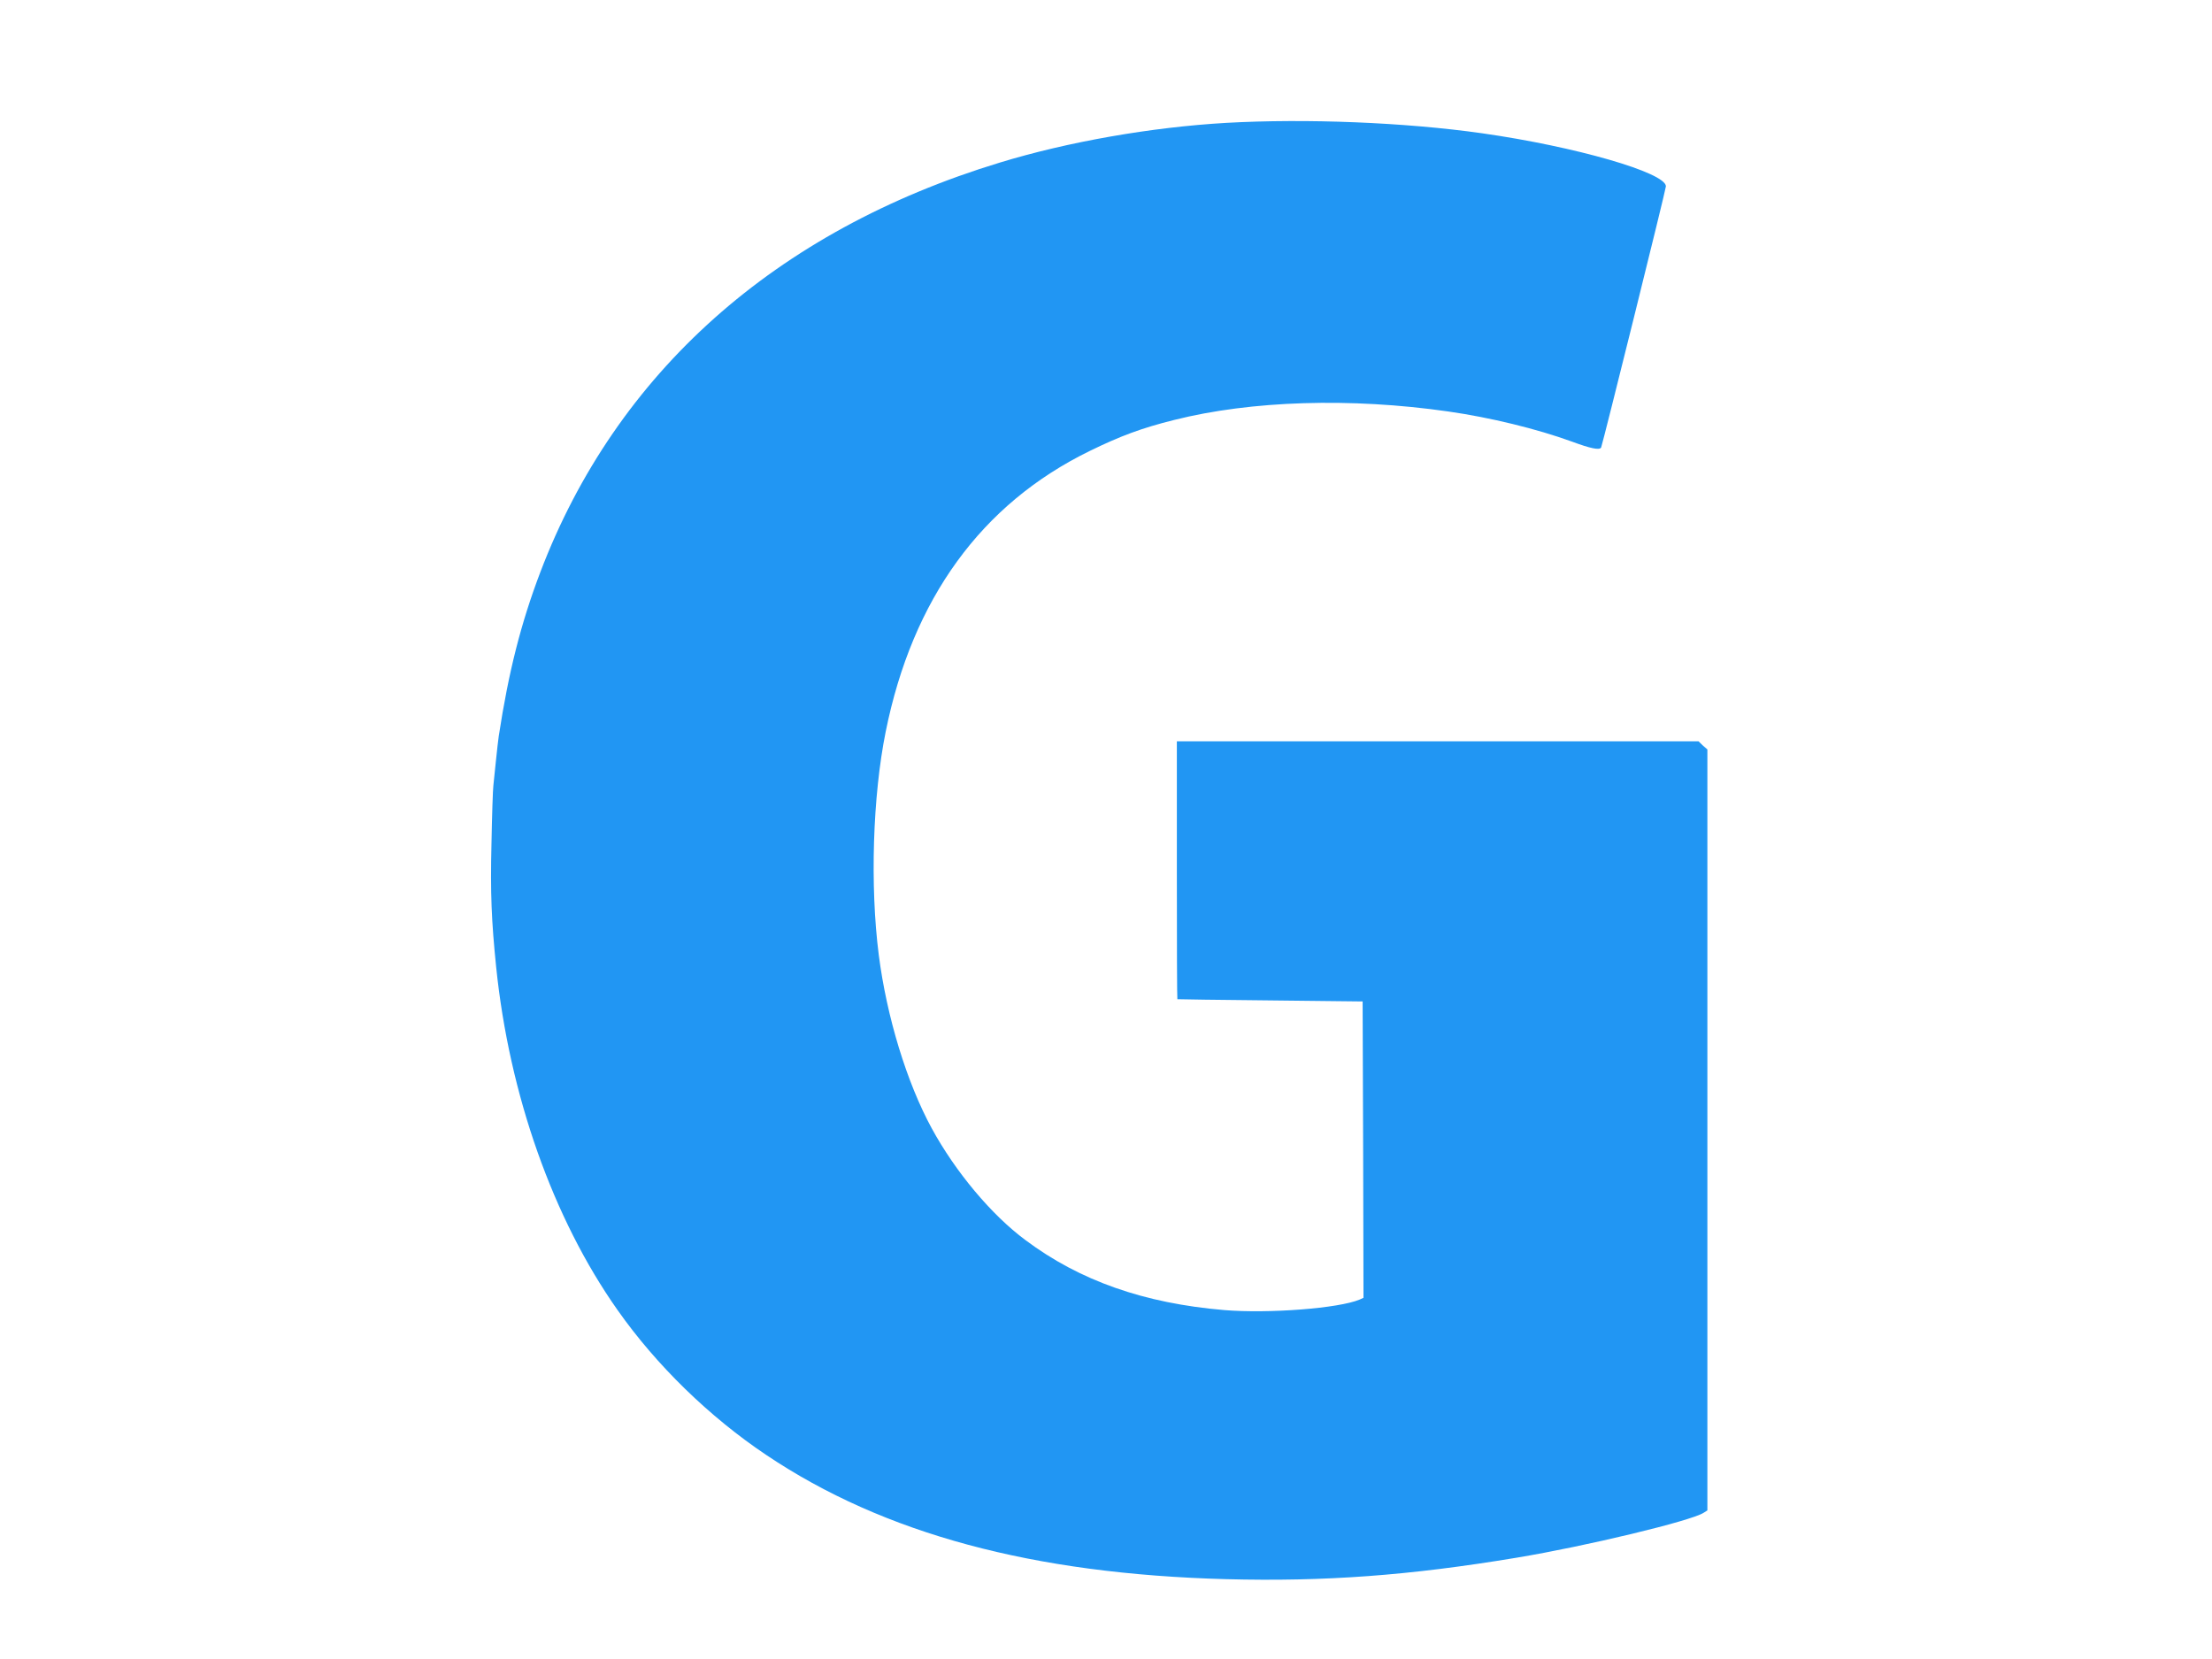
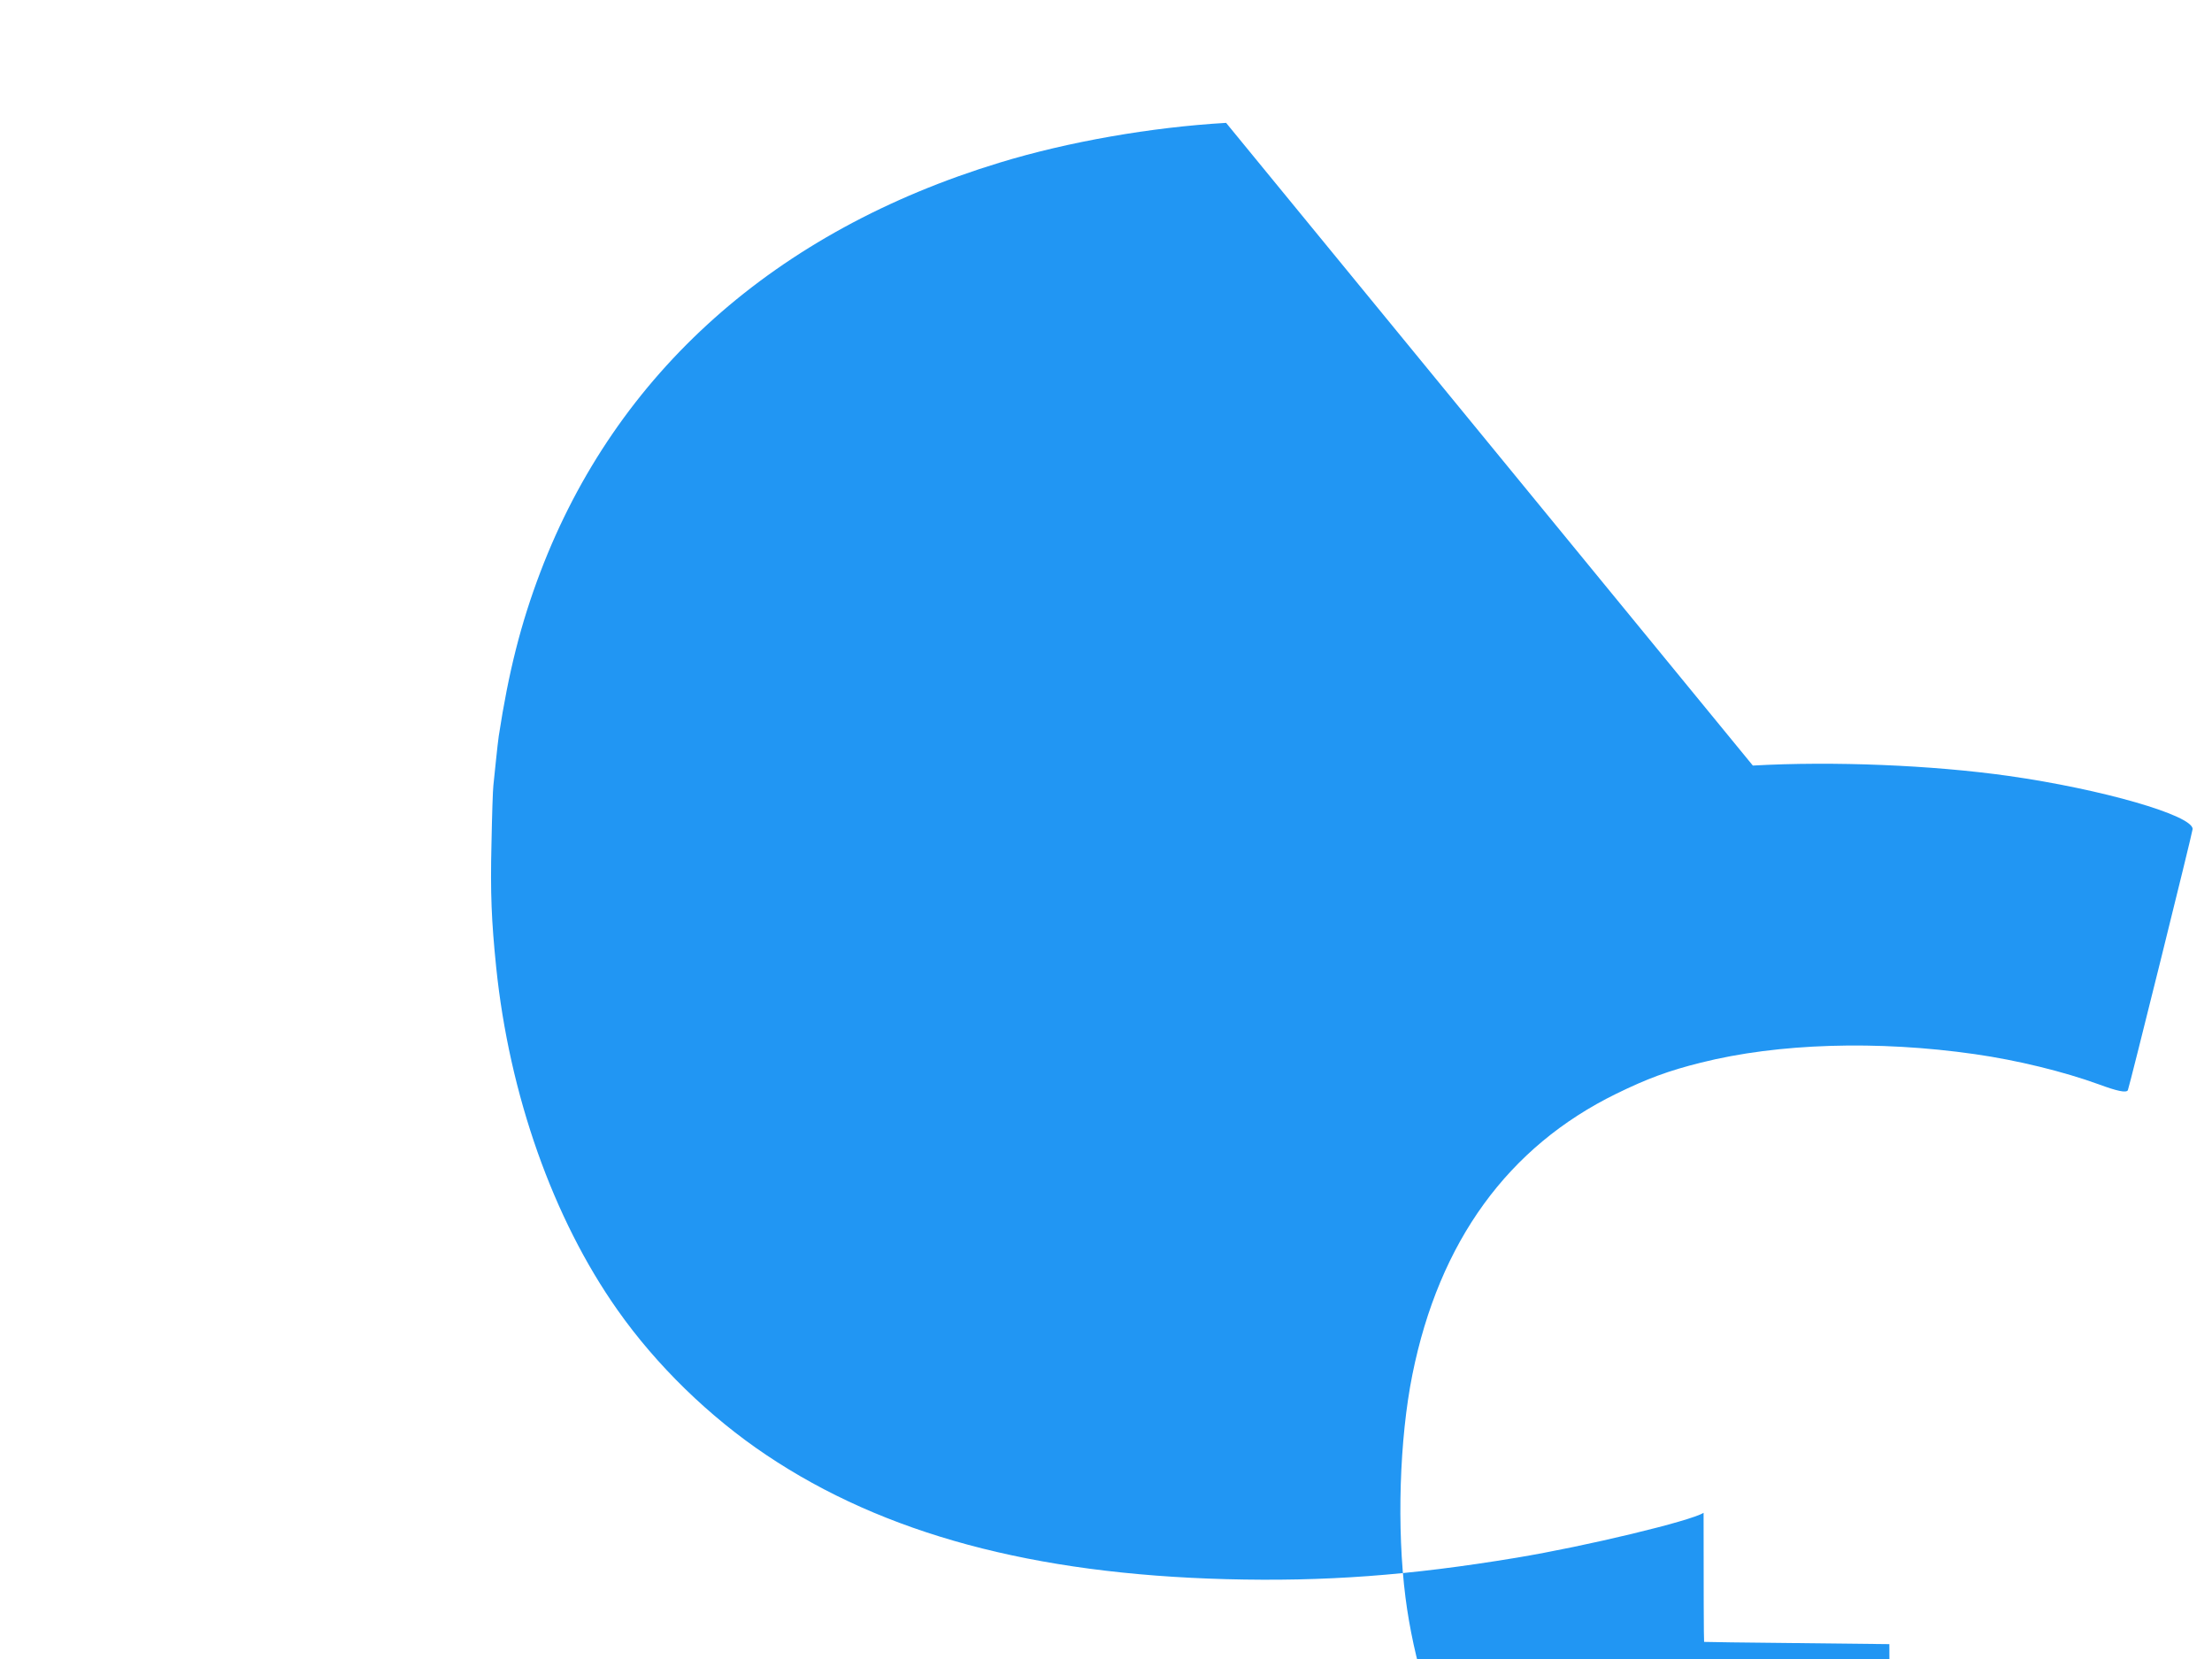
<svg xmlns="http://www.w3.org/2000/svg" version="1.0" width="1280pt" height="960pt" viewBox="0 0 1280 960" preserveAspectRatio="xMidYMid meet">
  <g transform="translate(0,960) scale(0.1,-0.1)" fill="#2196f3" stroke="none">
-     <path d="M7095 8889 c-432 -25 -914 -109 -1310 -230 -1298 -395 -2219 -1216 -2658 -2369 -113 -297 -184 -578 -241 -950 -3 -19 -10 -82 -16 -140 -6 -58 -13 -123 -15 -145 -3 -22 -8 -174 -11 -337 -7 -287 0 -447 27 -713 76 -740 329 -1456 702 -1985 225 -320 532 -619 862 -840 680 -456 1543 -688 2659 -718 572 -15 1061 21 1681 124 404 67 1010 213 1083 260 l22 14 0 2202 0 2201 -26 23 -25 24 -1510 0 -1509 0 0 -745 c0 -410 1 -746 3 -747 1 -1 243 -4 537 -7 l535 -6 3 -858 2 -857 -22 -10 c-121 -51 -526 -82 -783 -61 -464 39 -837 170 -1151 405 -197 146 -405 395 -542 646 -145 266 -261 646 -307 1005 -51 400 -35 918 40 1290 155 770 554 1319 1180 1625 178 87 301 133 490 180 445 112 1021 130 1585 49 245 -35 514 -101 715 -174 108 -40 160 -51 170 -35 7 12 375 1494 375 1512 -1 79 -523 230 -1065 307 -446 63 -1017 86 -1480 60z" />
+     <path d="M7095 8889 c-432 -25 -914 -109 -1310 -230 -1298 -395 -2219 -1216 -2658 -2369 -113 -297 -184 -578 -241 -950 -3 -19 -10 -82 -16 -140 -6 -58 -13 -123 -15 -145 -3 -22 -8 -174 -11 -337 -7 -287 0 -447 27 -713 76 -740 329 -1456 702 -1985 225 -320 532 -619 862 -840 680 -456 1543 -688 2659 -718 572 -15 1061 21 1681 124 404 67 1010 213 1083 260 c0 -410 1 -746 3 -747 1 -1 243 -4 537 -7 l535 -6 3 -858 2 -857 -22 -10 c-121 -51 -526 -82 -783 -61 -464 39 -837 170 -1151 405 -197 146 -405 395 -542 646 -145 266 -261 646 -307 1005 -51 400 -35 918 40 1290 155 770 554 1319 1180 1625 178 87 301 133 490 180 445 112 1021 130 1585 49 245 -35 514 -101 715 -174 108 -40 160 -51 170 -35 7 12 375 1494 375 1512 -1 79 -523 230 -1065 307 -446 63 -1017 86 -1480 60z" />
  </g>
</svg>